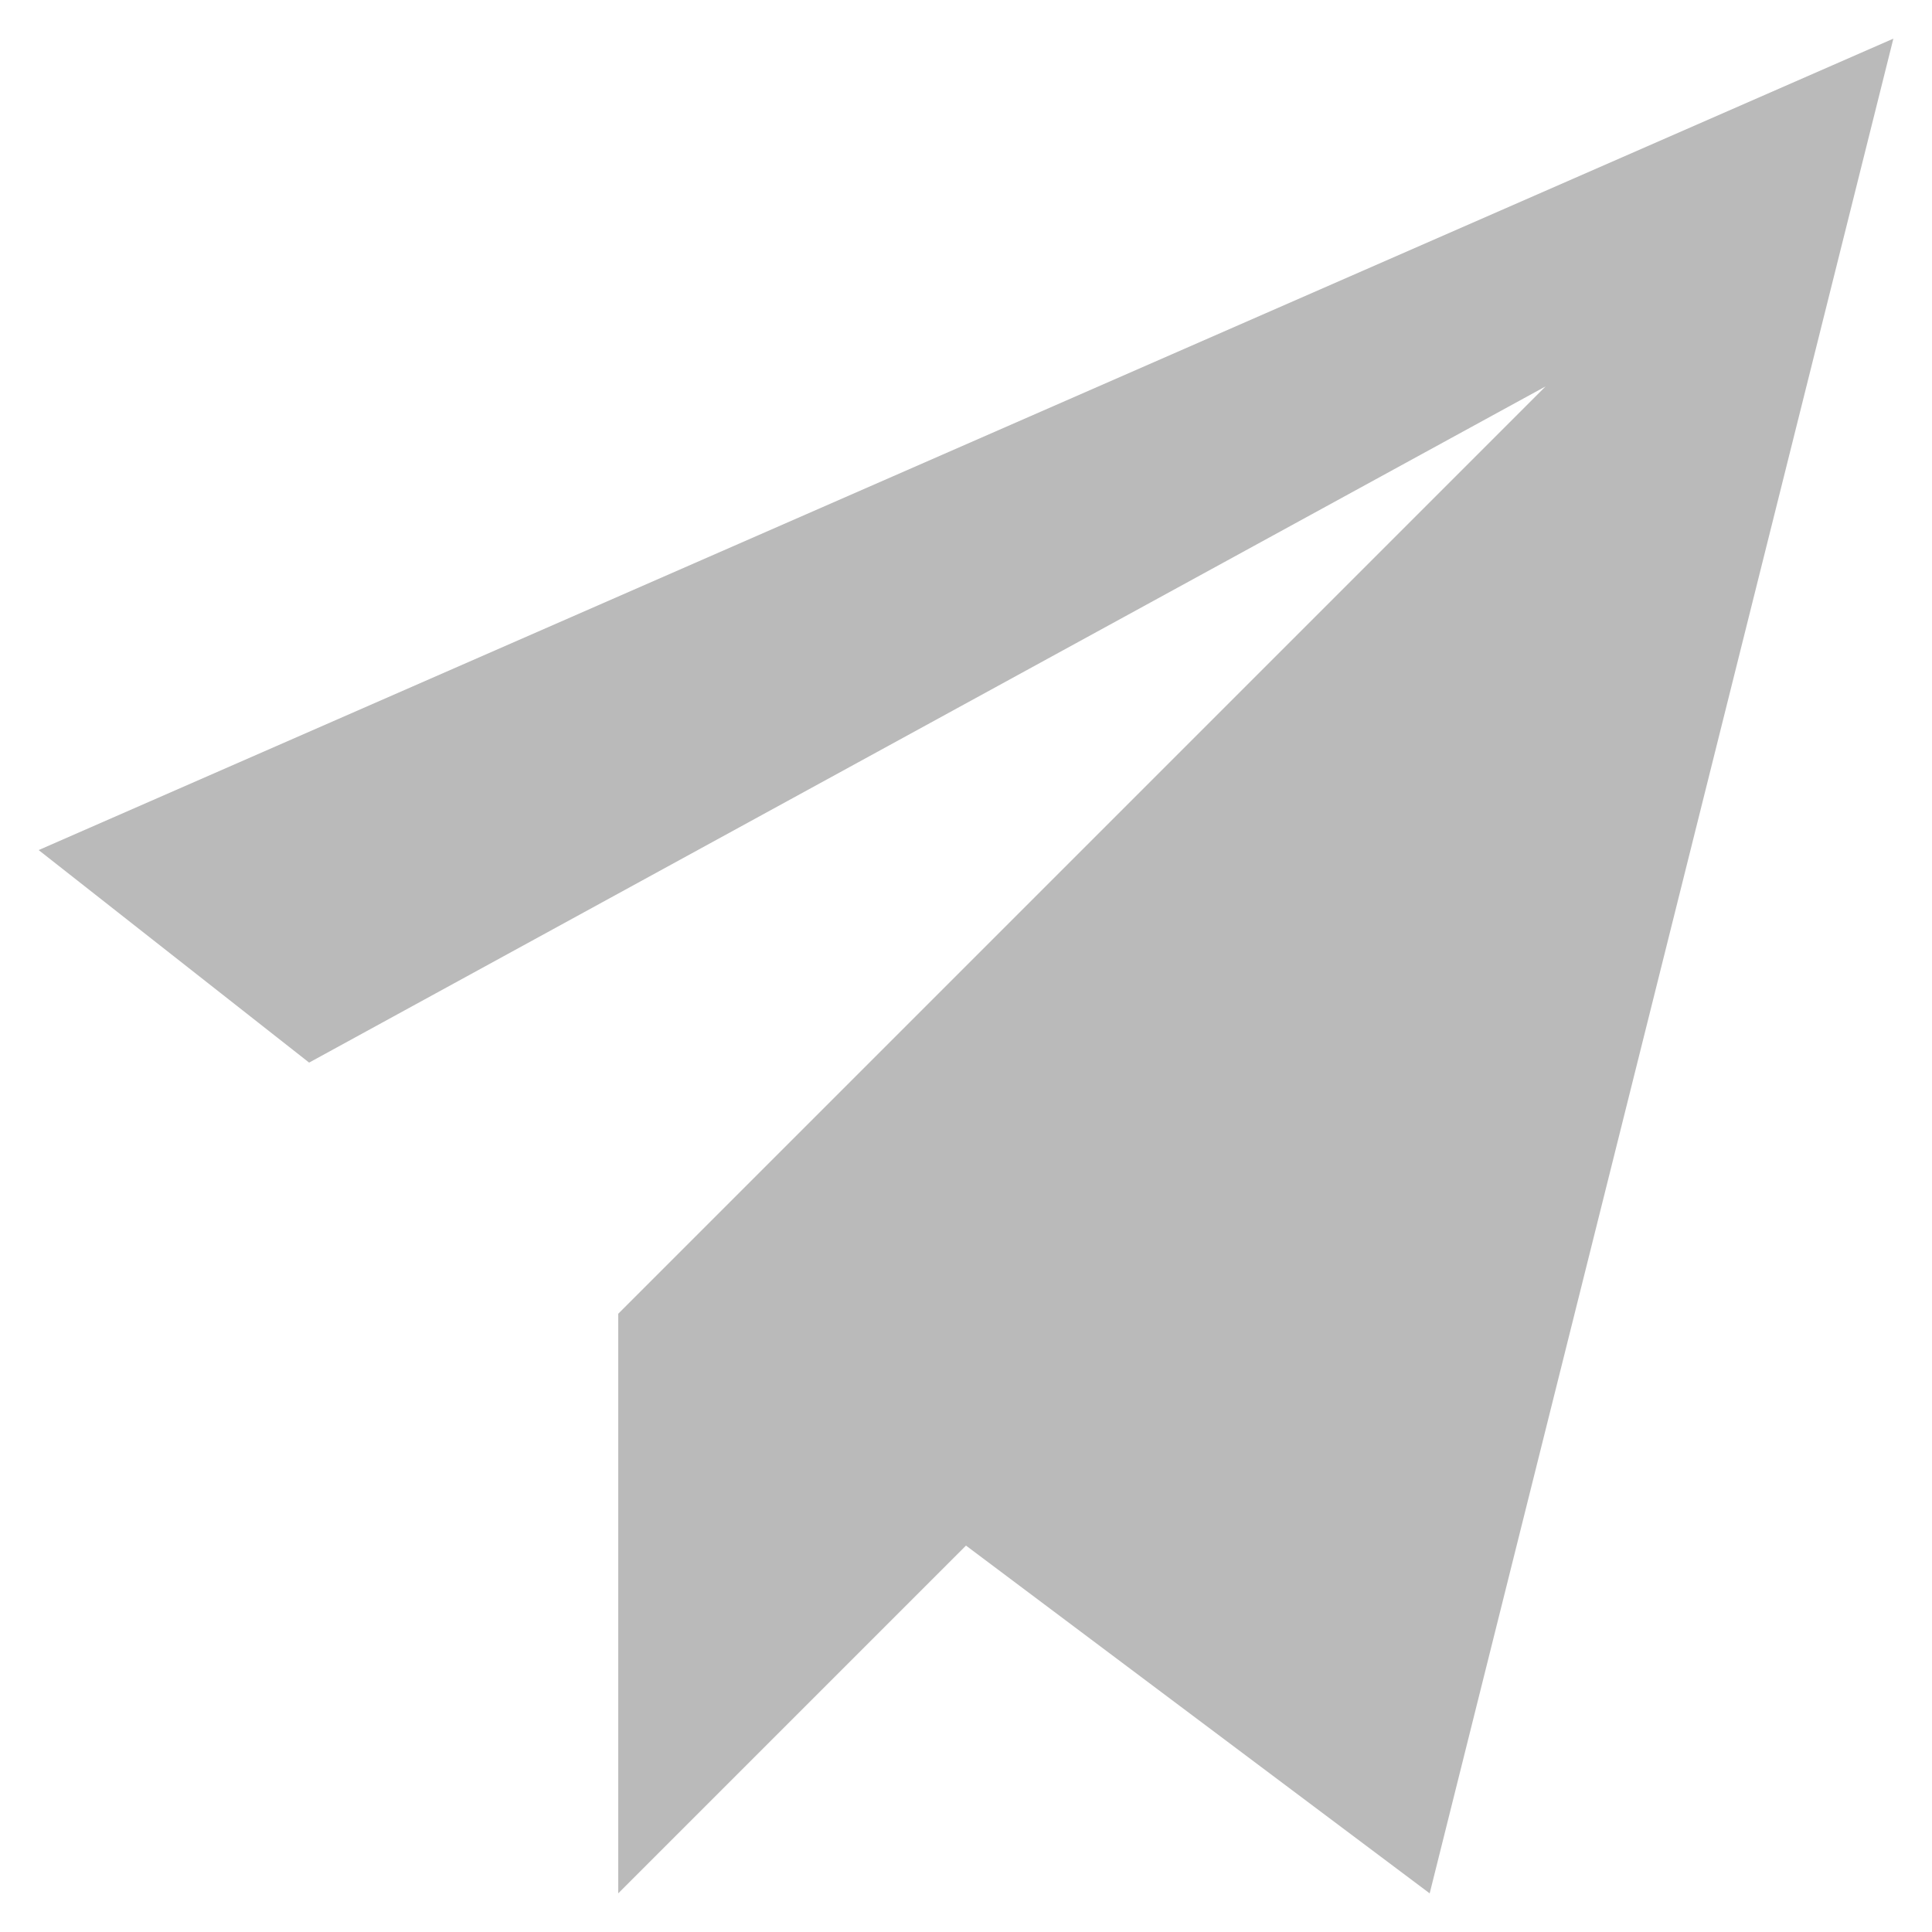
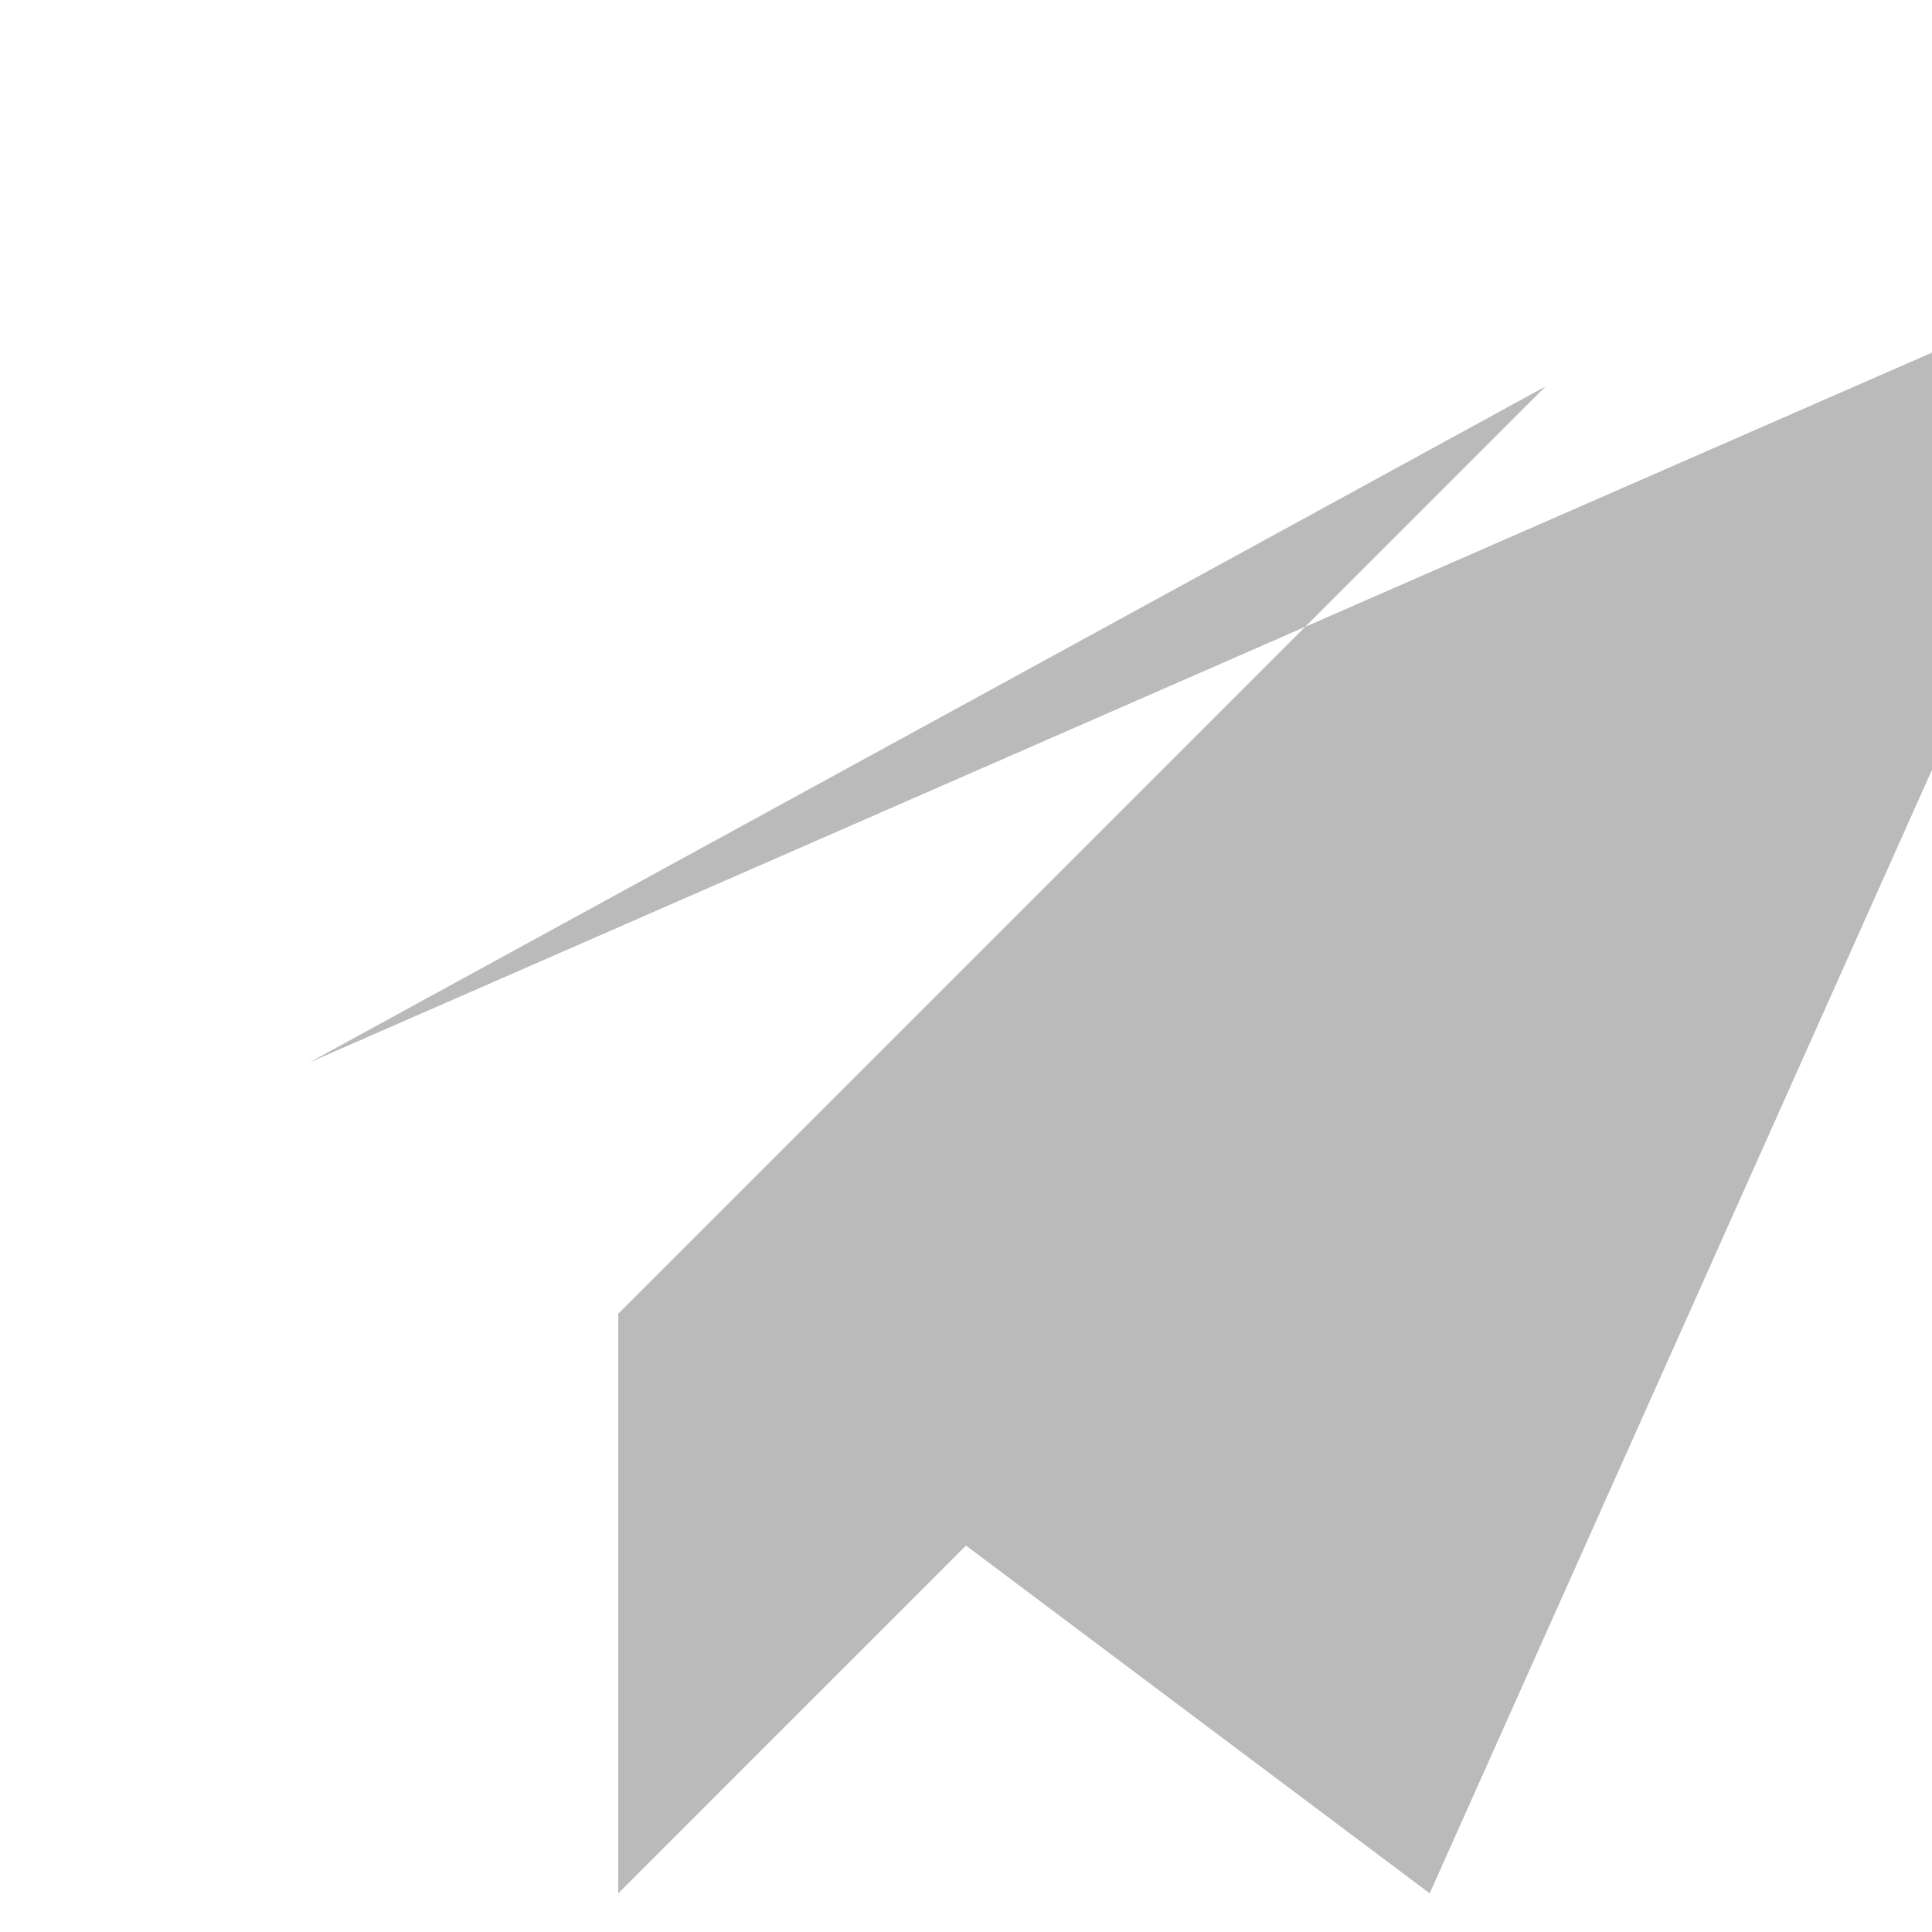
<svg xmlns="http://www.w3.org/2000/svg" version="1.1" id="Layer_1" x="0px" y="0px" viewBox="0 0 20 20" style="enable-background:new 0 0 20 20;" xml:space="preserve">
  <style type="text/css">
	.st0{fill:#BABABA;}
</style>
-   <path id="Aeroplane_-_alt" class="st0" d="M14.8,19.6L10,16l-3.6,3.6v-6L16,4L3.2,11L0.4,8.8l19.2-8.4L14.8,19.6z" />
+   <path id="Aeroplane_-_alt" class="st0" d="M14.8,19.6L10,16l-3.6,3.6v-6L16,4L3.2,11l19.2-8.4L14.8,19.6z" />
</svg>